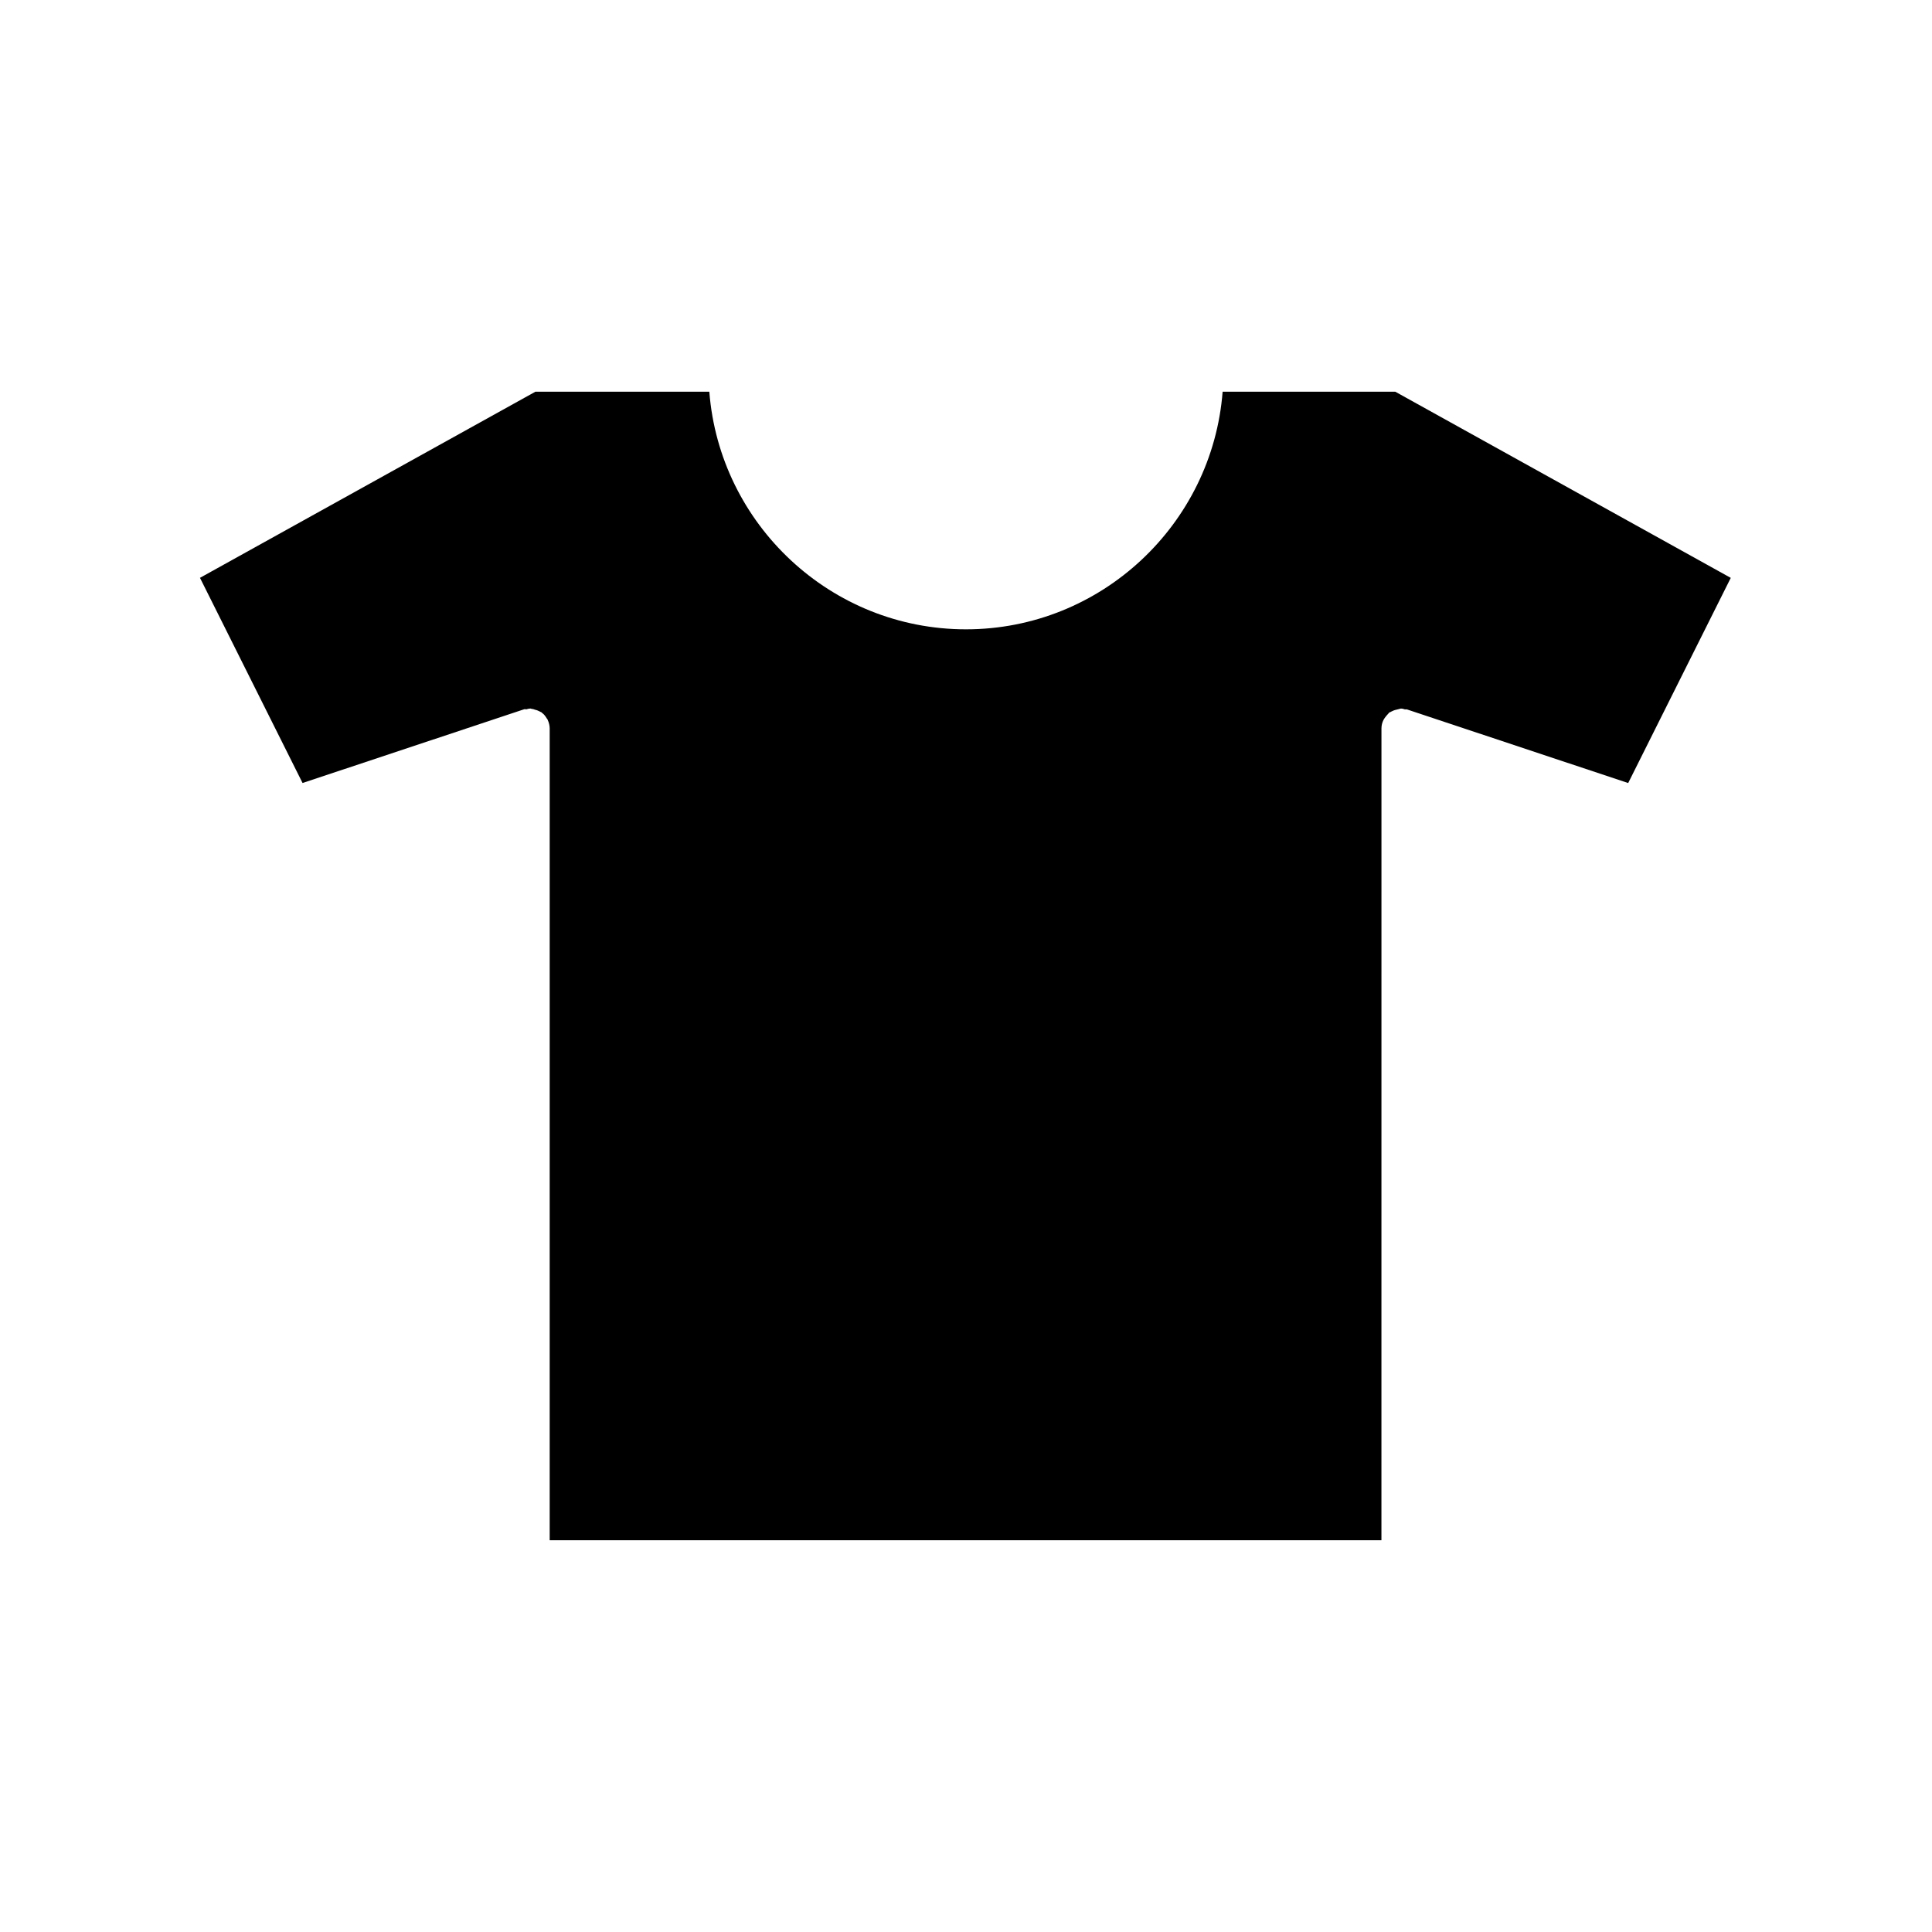
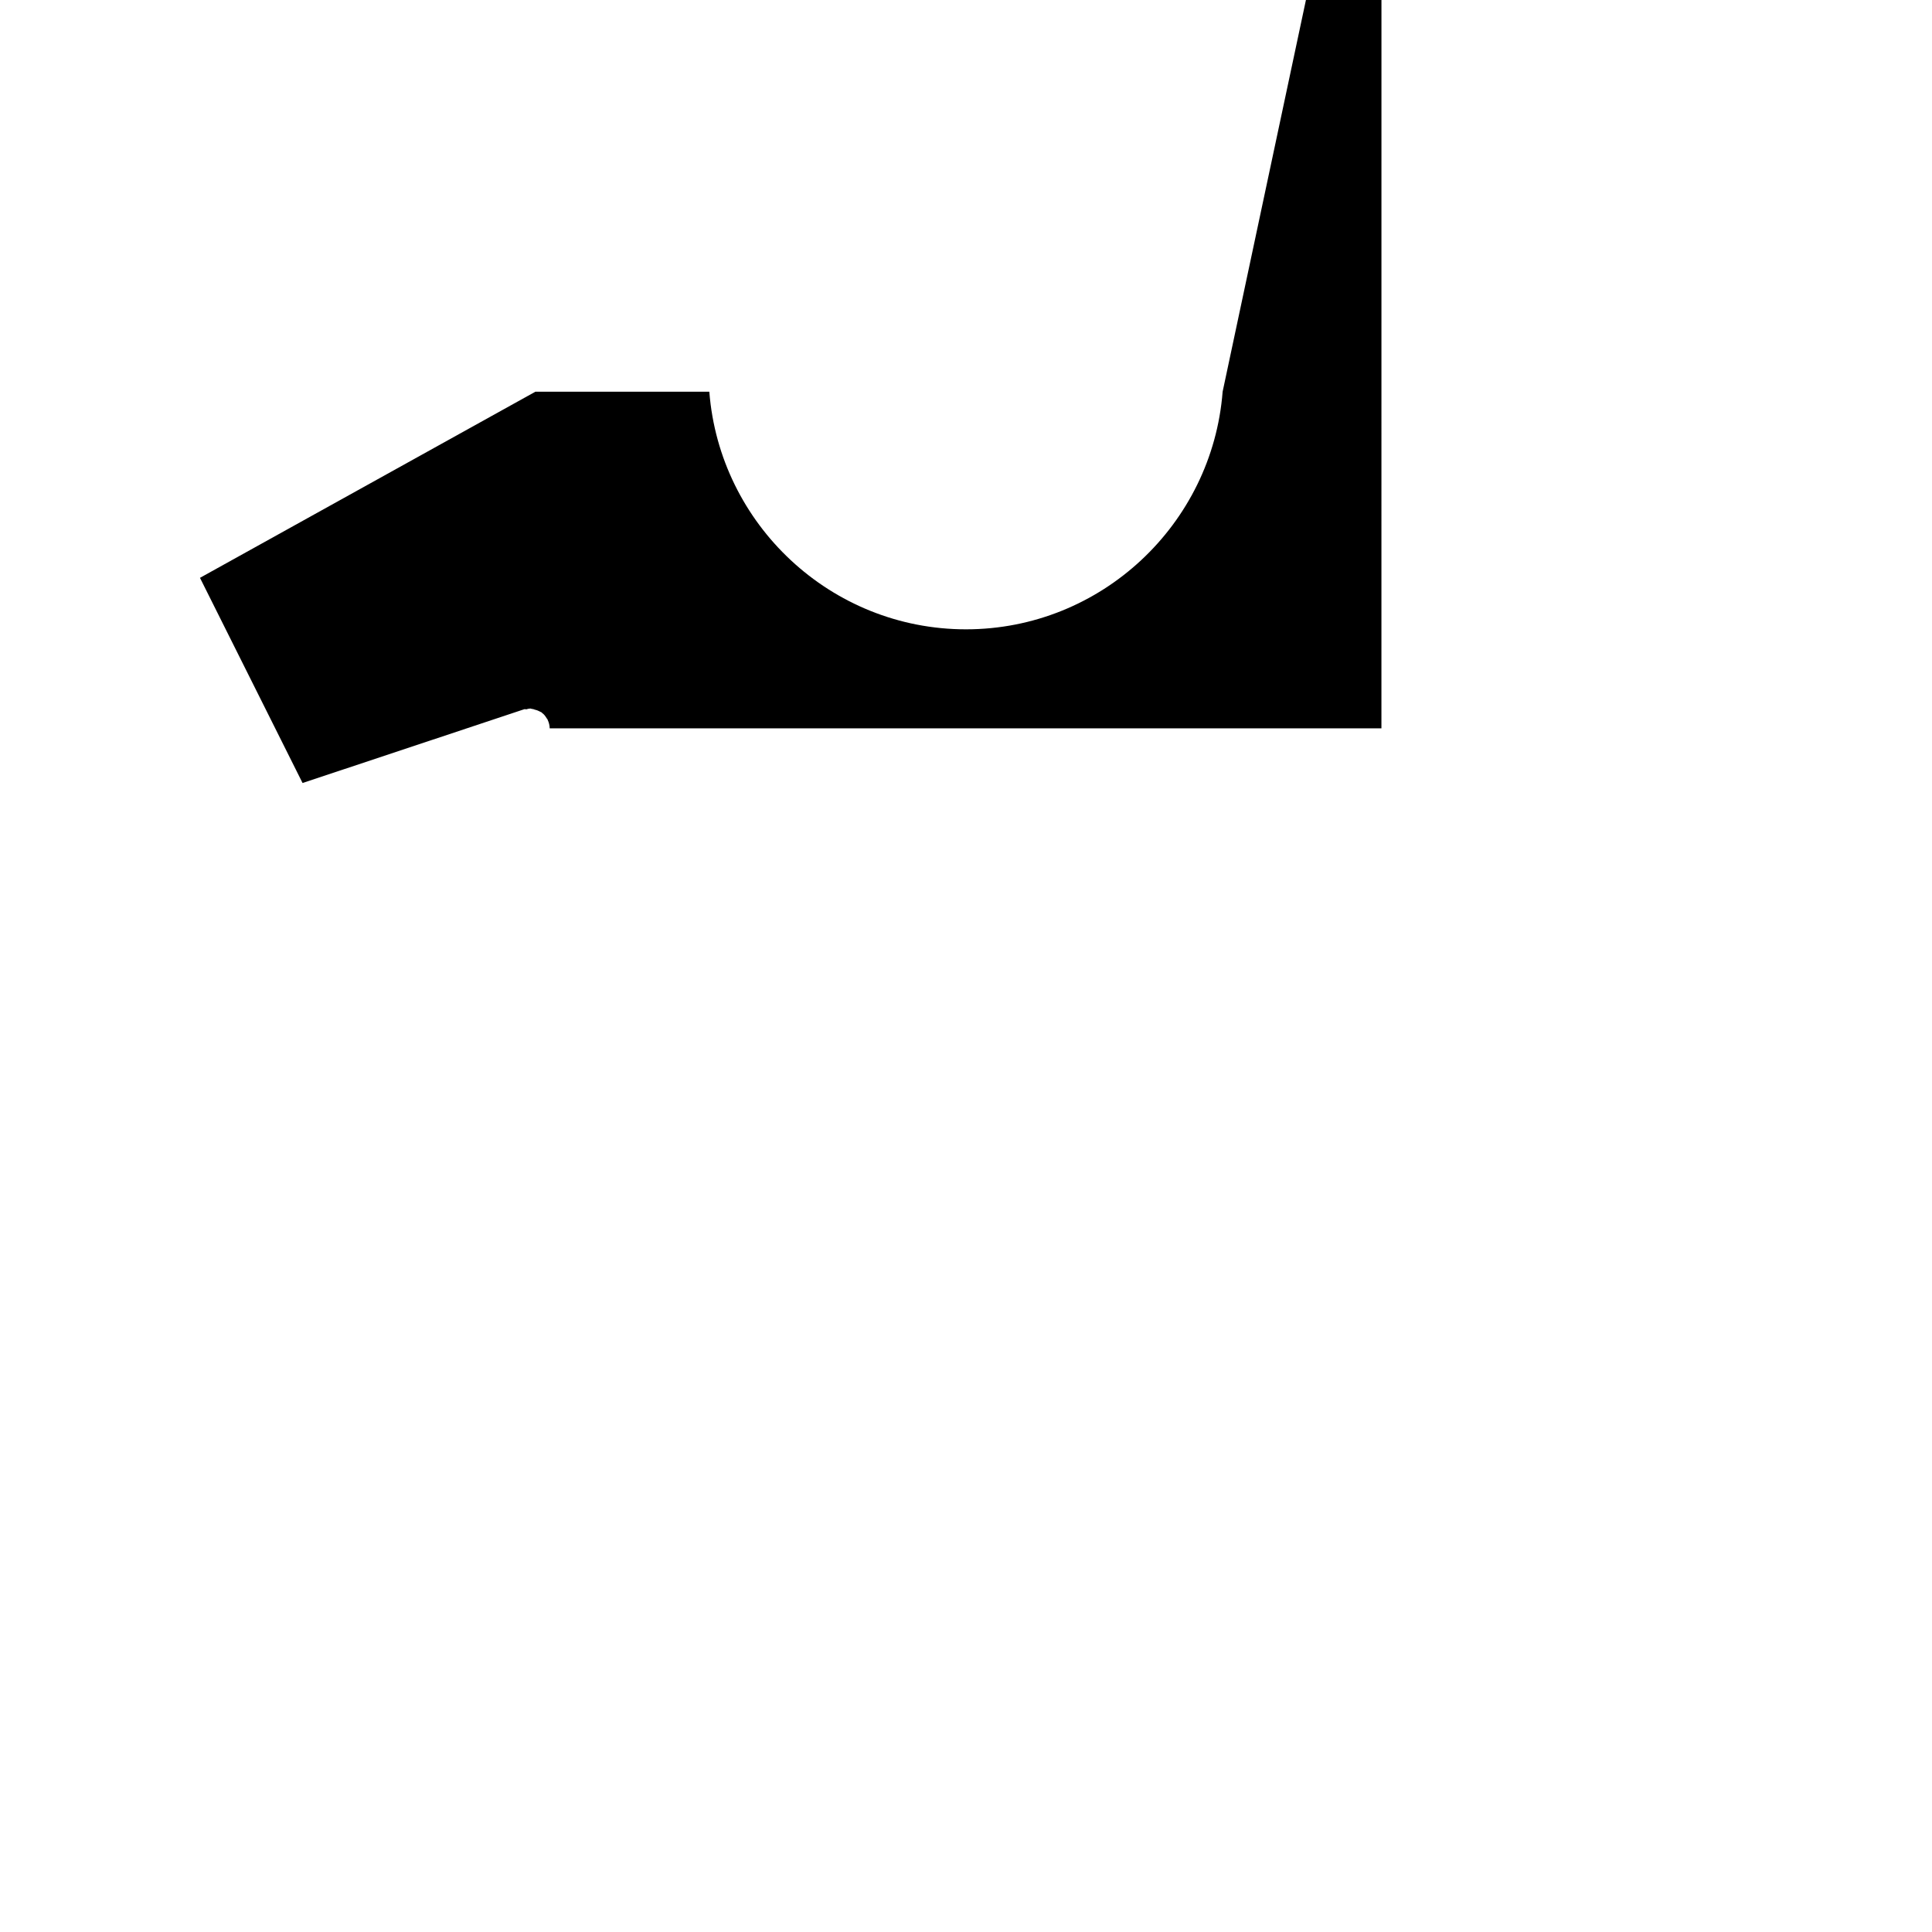
<svg xmlns="http://www.w3.org/2000/svg" fill="#000000" width="800px" height="800px" version="1.1" viewBox="144 144 512 512">
-   <path d="m468.01 247.8c-2.731 35.16-32.223 62.977-68.016 62.977-35.793 0-65.285-27.816-68.016-62.977h-46.078l-88.902 49.332 27.184 54.371 58.672-19.523c0.211-0.105 0.418 0 0.629 0 0.316-0.105 0.734-0.211 1.051-0.211 0.211 0 0.316 0.105 0.418 0.105 0.316 0 0.523 0.105 0.84 0.211 0.523 0.105 0.945 0.316 1.363 0.523 0.105 0.105 0.316 0.105 0.418 0.211 0.105 0.105 0.105 0.211 0.211 0.211 0.418 0.316 0.734 0.734 1.051 1.258 0.105 0.211 0.316 0.316 0.316 0.523 0.316 0.629 0.523 1.469 0.523 2.203v215.17h220.42l0.008-215.16c0-0.84 0.211-1.574 0.523-2.203 0.105-0.211 0.211-0.316 0.316-0.523 0.316-0.418 0.629-0.84 1.051-1.258 0.105-0.105 0.105-0.211 0.211-0.211 0.105-0.105 0.316-0.105 0.418-0.211 0.418-0.211 0.84-0.418 1.363-0.523 0.316-0.105 0.523-0.105 0.84-0.211 0.105 0 0.316-0.105 0.418-0.105 0.418 0 0.734 0.105 1.051 0.211h0.523l58.672 19.523 27.184-54.371-88.902-49.332z" />
+   <path d="m468.01 247.8c-2.731 35.16-32.223 62.977-68.016 62.977-35.793 0-65.285-27.816-68.016-62.977h-46.078l-88.902 49.332 27.184 54.371 58.672-19.523c0.211-0.105 0.418 0 0.629 0 0.316-0.105 0.734-0.211 1.051-0.211 0.211 0 0.316 0.105 0.418 0.105 0.316 0 0.523 0.105 0.84 0.211 0.523 0.105 0.945 0.316 1.363 0.523 0.105 0.105 0.316 0.105 0.418 0.211 0.105 0.105 0.105 0.211 0.211 0.211 0.418 0.316 0.734 0.734 1.051 1.258 0.105 0.211 0.316 0.316 0.316 0.523 0.316 0.629 0.523 1.469 0.523 2.203h220.42l0.008-215.16c0-0.84 0.211-1.574 0.523-2.203 0.105-0.211 0.211-0.316 0.316-0.523 0.316-0.418 0.629-0.84 1.051-1.258 0.105-0.105 0.105-0.211 0.211-0.211 0.105-0.105 0.316-0.105 0.418-0.211 0.418-0.211 0.84-0.418 1.363-0.523 0.316-0.105 0.523-0.105 0.84-0.211 0.105 0 0.316-0.105 0.418-0.105 0.418 0 0.734 0.105 1.051 0.211h0.523l58.672 19.523 27.184-54.371-88.902-49.332z" />
</svg>